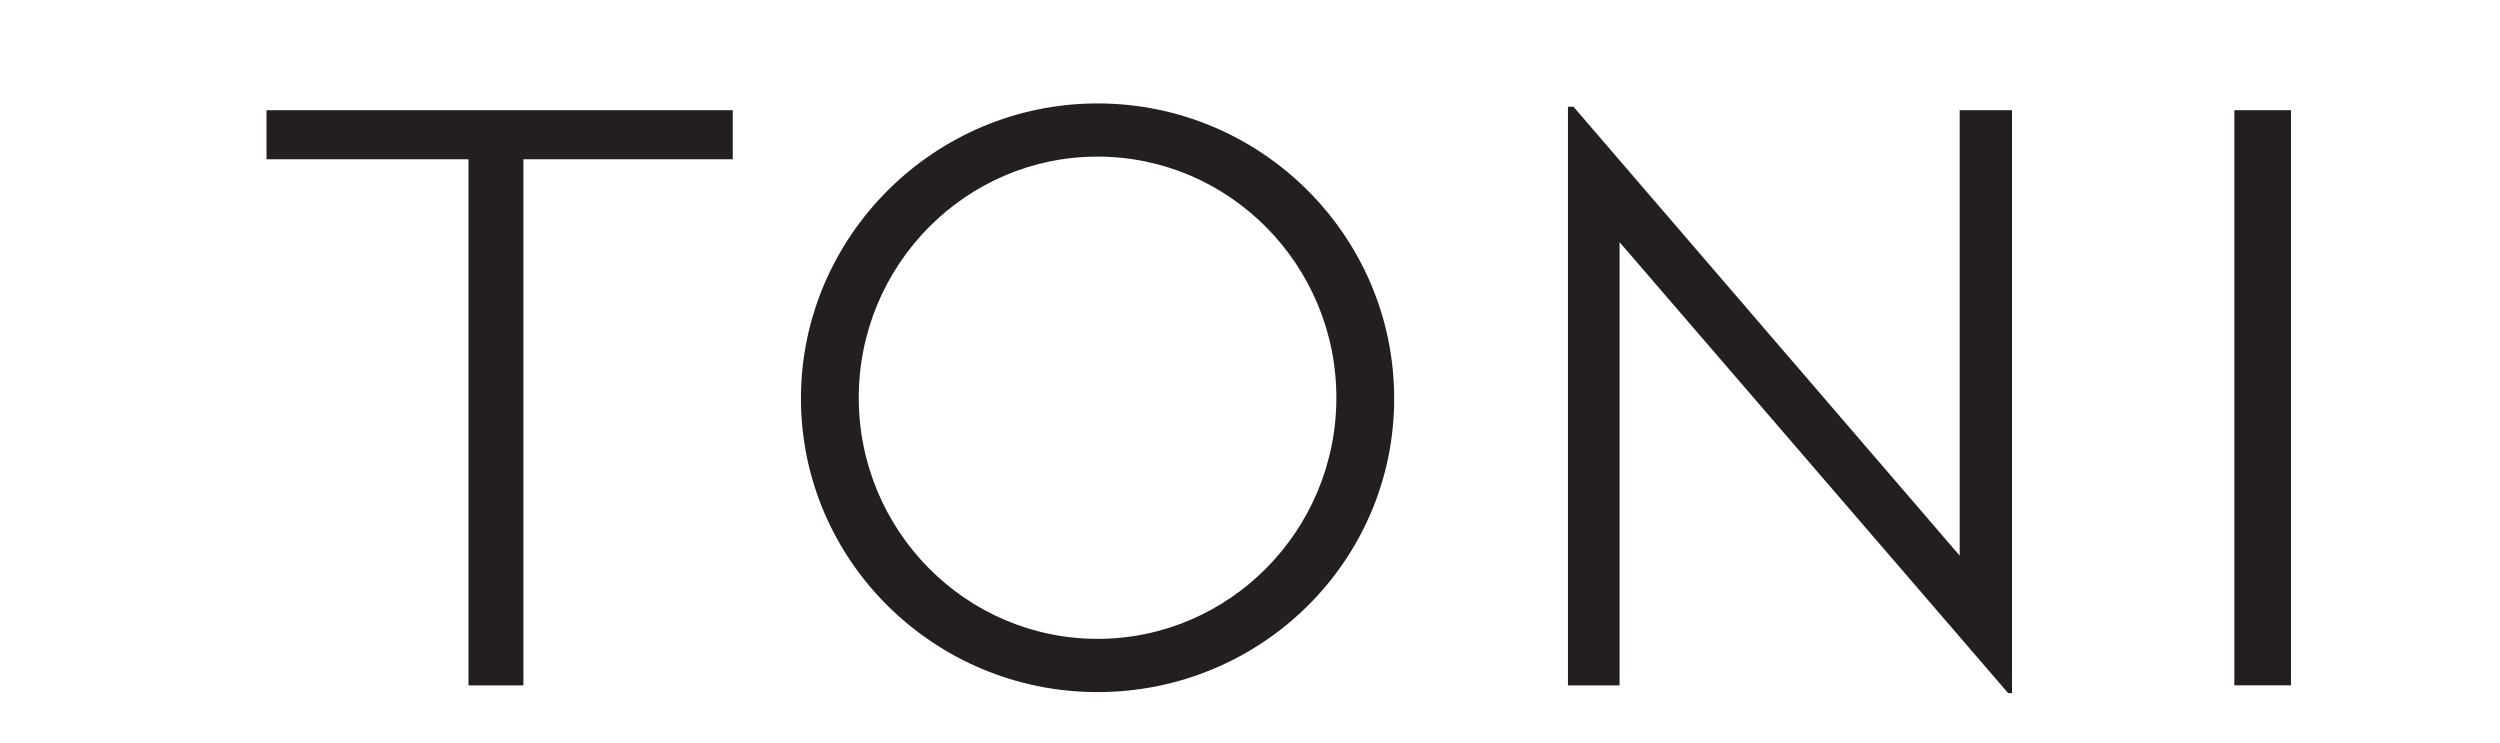
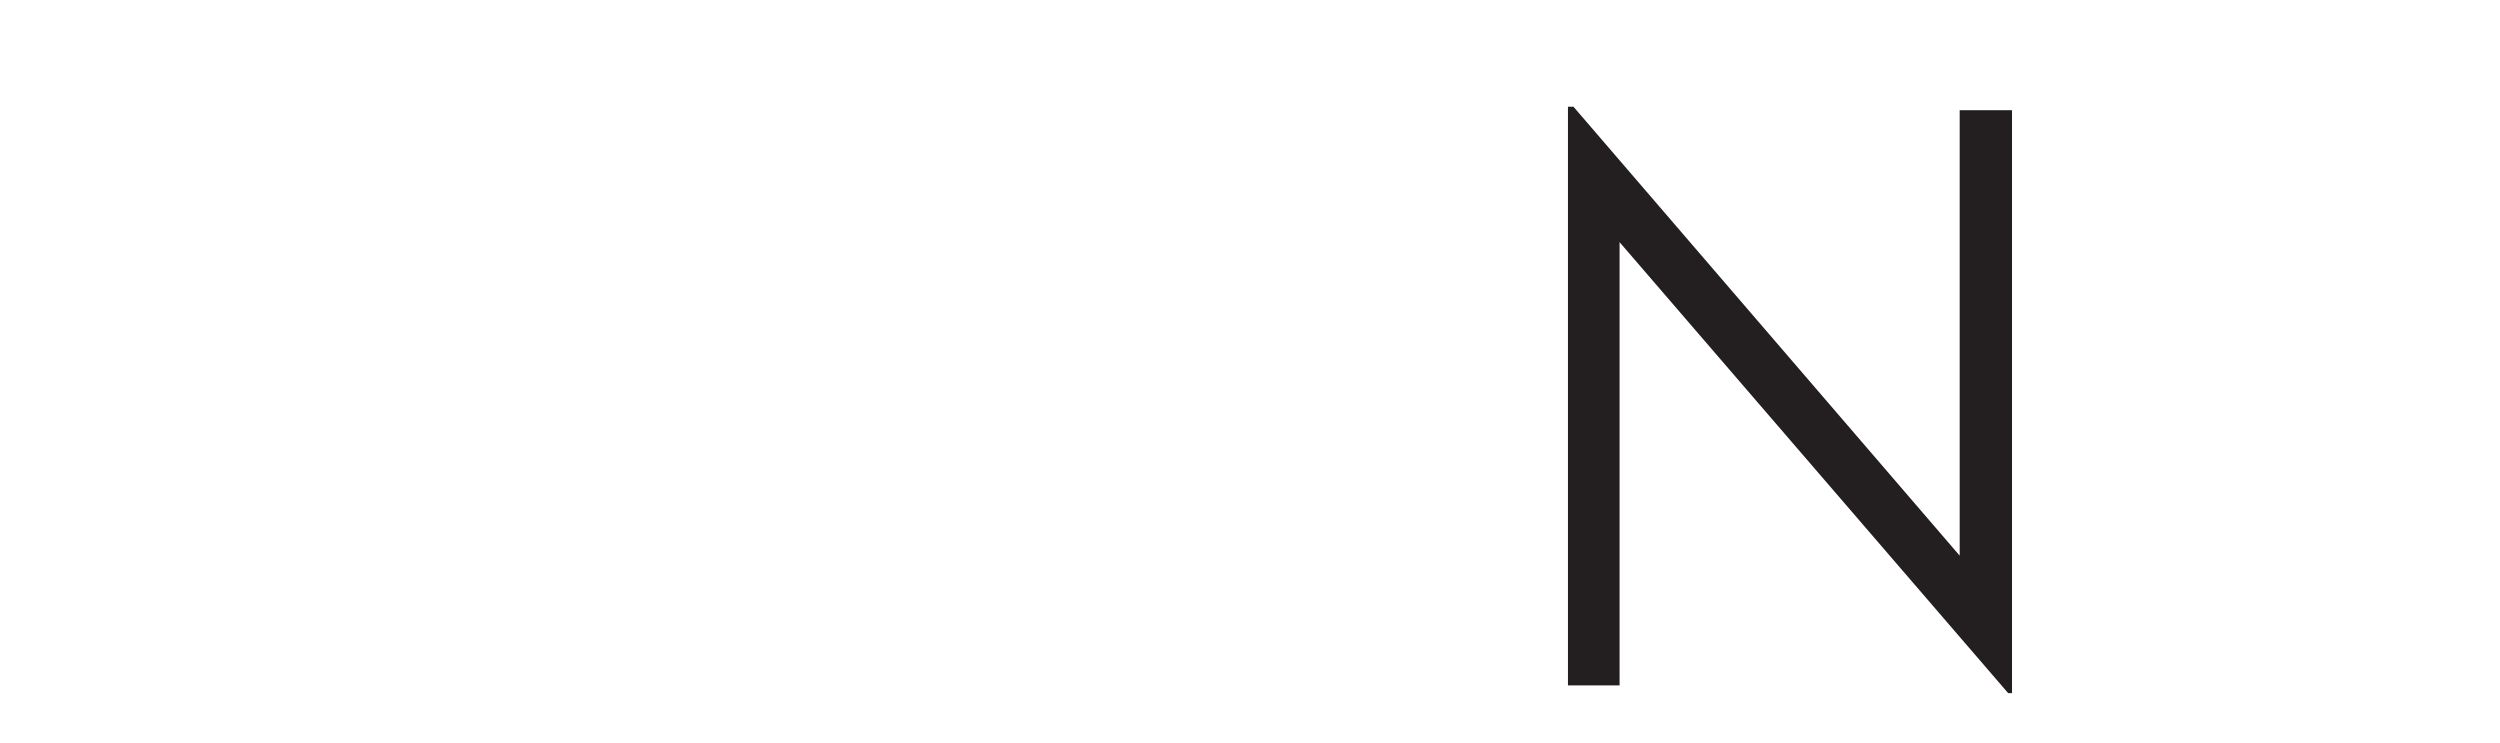
<svg xmlns="http://www.w3.org/2000/svg" id="marken" viewBox="0 0 383.11 113.8">
  <g id="toni">
    <g id="g12">
-       <path id="path16" d="m168.19,24c-20.18,0-36.59,16.58-36.59,36.95s16.41,36.95,36.59,36.95,36.6-16.58,36.6-36.95-16.42-36.95-36.6-36.95h0Zm0,82.06c-25.06,0-45.45-20.18-45.45-44.99s20.39-45.22,45.45-45.22,45.46,20.29,45.46,45.22-20.39,44.99-45.46,44.99h0" style="fill: #231f20;" />
-       <path id="path18" d="m351.08,105.02h-8.68V16.89h8.68v88.13" style="fill: #231f20;" />
-       <path id="path20" d="m40.84,24.41h30.95v80.62h8.42V24.41h32.08v-7.52H40.84v7.52" style="fill: #231f20;" />
      <path id="path22" d="m248.19,37.11l59.55,69.11h.59V16.89h-8.02v68.26l-59.18-68.79h-.85v88.67h7.91V37.11" style="fill: #231f20;" />
    </g>
  </g>
</svg>